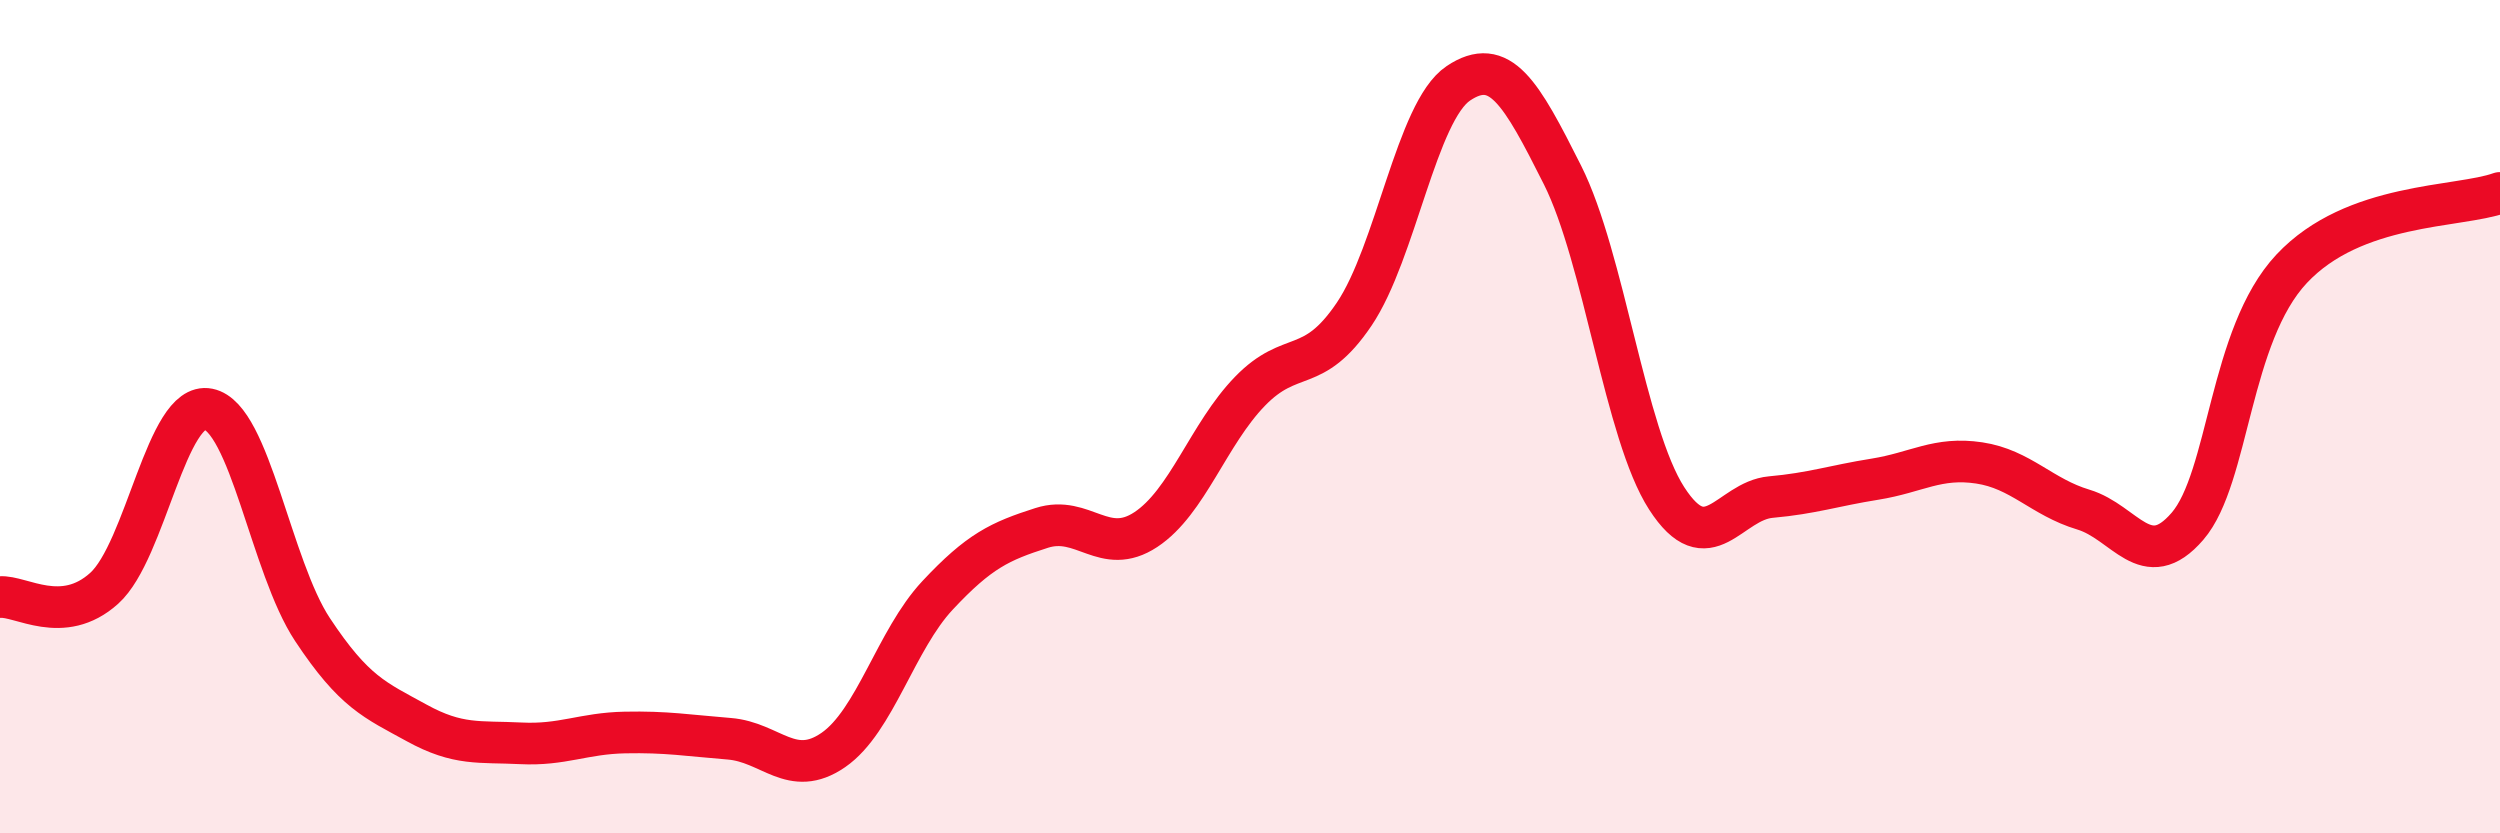
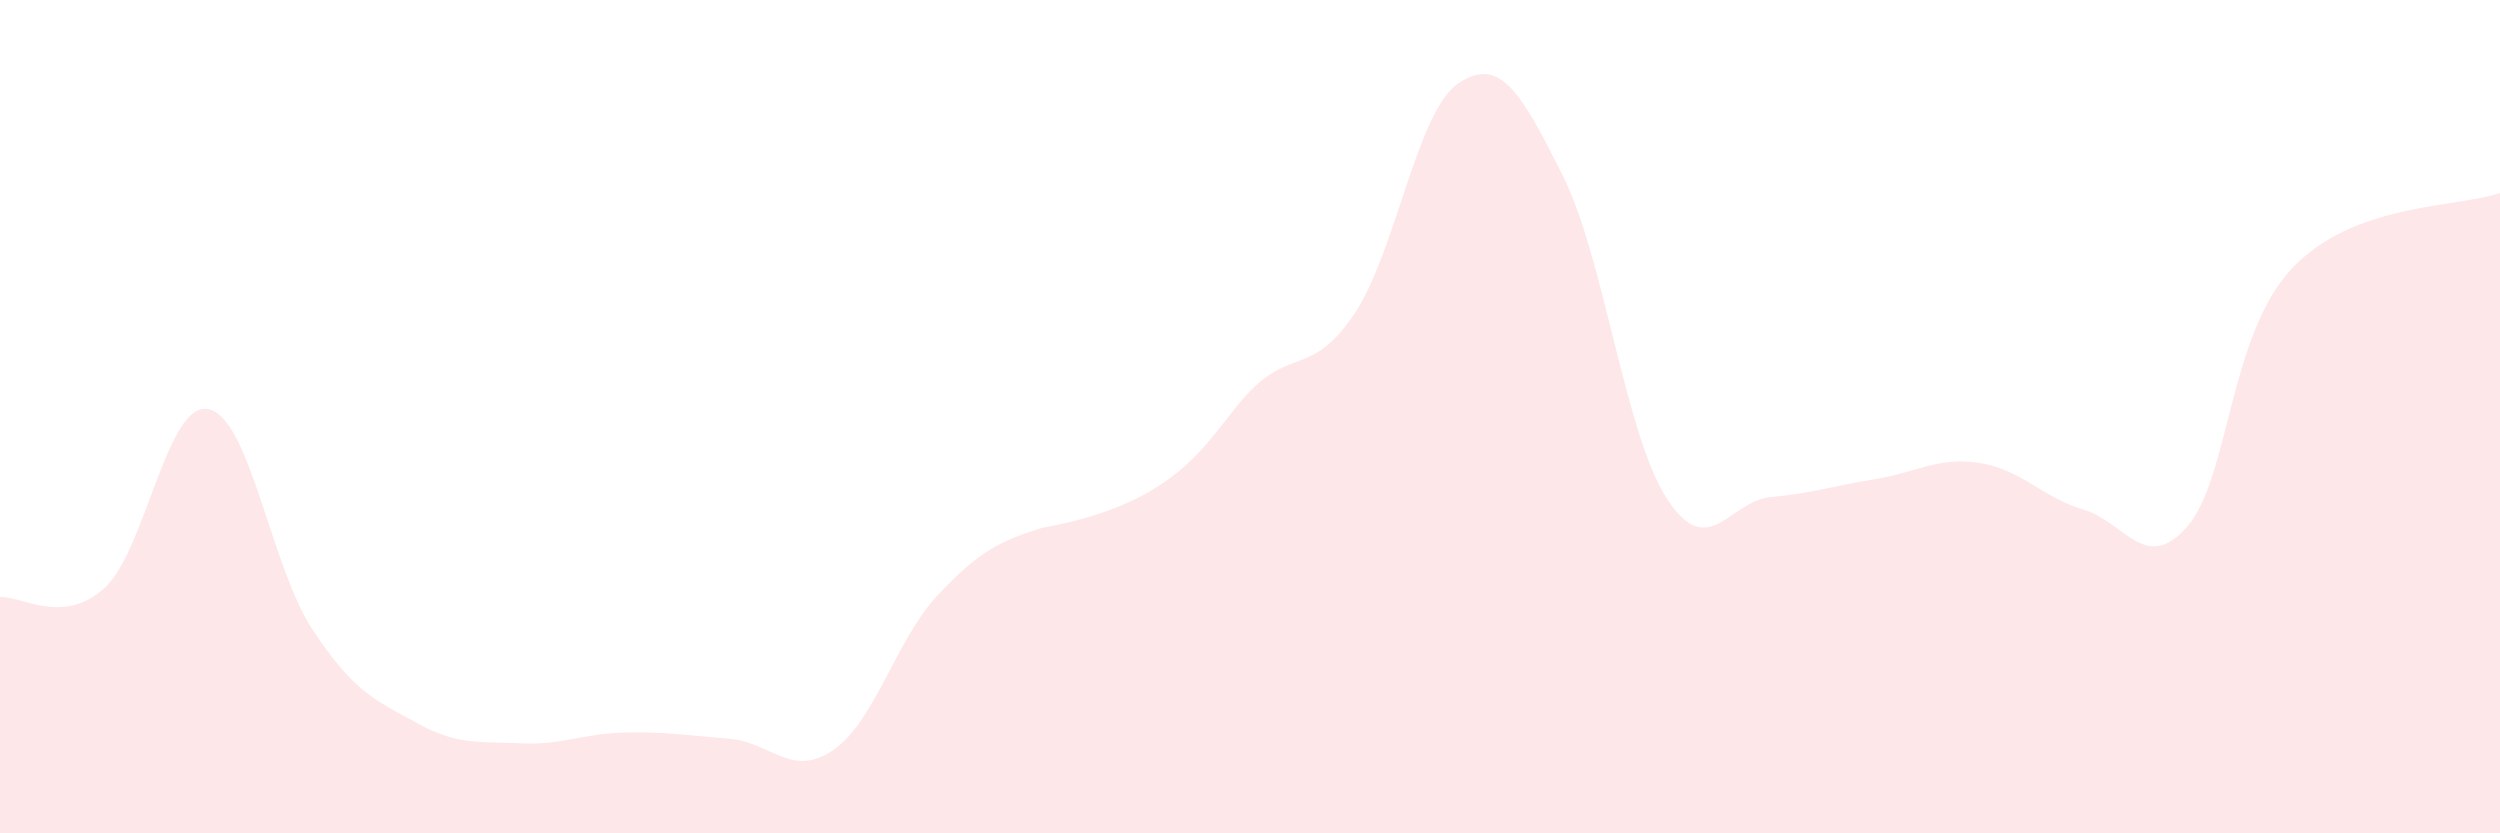
<svg xmlns="http://www.w3.org/2000/svg" width="60" height="20" viewBox="0 0 60 20">
-   <path d="M 0,14.33 C 0.5,14.29 1.5,15.02 2.5,14.12 C 3.5,13.22 4,9.62 5,9.82 C 6,10.02 6.5,13.6 7.5,15.11 C 8.5,16.62 9,16.8 10,17.35 C 11,17.9 11.5,17.79 12.5,17.84 C 13.5,17.89 14,17.6 15,17.58 C 16,17.56 16.5,17.65 17.5,17.73 C 18.5,17.81 19,18.69 20,18 C 21,17.31 21.5,15.36 22.5,14.29 C 23.5,13.22 24,12.99 25,12.67 C 26,12.35 26.5,13.37 27.5,12.71 C 28.5,12.05 29,10.42 30,9.39 C 31,8.36 31.5,9.02 32.5,7.54 C 33.5,6.06 34,2.67 35,2 C 36,1.33 36.5,2.21 37.5,4.2 C 38.5,6.19 39,10.41 40,11.96 C 41,13.51 41.5,12.02 42.5,11.93 C 43.5,11.84 44,11.66 45,11.5 C 46,11.34 46.5,10.96 47.5,11.11 C 48.5,11.26 49,11.93 50,12.23 C 51,12.53 51.5,13.79 52.5,12.63 C 53.5,11.47 53.5,8.05 55,6.45 C 56.5,4.85 59,4.99 60,4.63L60 20L0 20Z" fill="#EB0A25" opacity="0.1" stroke-linecap="round" stroke-linejoin="round" />
-   <path d="M 0,14.33 C 0.5,14.29 1.5,15.02 2.5,14.12 C 3.5,13.22 4,9.62 5,9.82 C 6,10.02 6.5,13.6 7.5,15.11 C 8.5,16.62 9,16.8 10,17.35 C 11,17.9 11.5,17.79 12.5,17.84 C 13.5,17.89 14,17.6 15,17.58 C 16,17.56 16.5,17.65 17.5,17.73 C 18.5,17.81 19,18.69 20,18 C 21,17.31 21.5,15.36 22.5,14.29 C 23.5,13.22 24,12.99 25,12.67 C 26,12.35 26.5,13.37 27.5,12.71 C 28.5,12.05 29,10.42 30,9.39 C 31,8.36 31.5,9.02 32.5,7.54 C 33.5,6.06 34,2.67 35,2 C 36,1.33 36.5,2.21 37.5,4.2 C 38.5,6.19 39,10.41 40,11.96 C 41,13.51 41.5,12.02 42.5,11.93 C 43.5,11.84 44,11.66 45,11.5 C 46,11.34 46.5,10.96 47.5,11.11 C 48.5,11.26 49,11.93 50,12.23 C 51,12.53 51.5,13.79 52.5,12.63 C 53.5,11.47 53.5,8.05 55,6.45 C 56.5,4.85 59,4.99 60,4.63" stroke="#EB0A25" stroke-width="1" fill="none" stroke-linecap="round" stroke-linejoin="round" />
+   <path d="M 0,14.33 C 0.5,14.29 1.5,15.02 2.5,14.12 C 3.5,13.22 4,9.62 5,9.82 C 6,10.02 6.5,13.6 7.5,15.11 C 8.5,16.62 9,16.8 10,17.35 C 11,17.9 11.5,17.79 12.5,17.84 C 13.5,17.89 14,17.6 15,17.58 C 16,17.56 16.5,17.65 17.5,17.73 C 18.5,17.81 19,18.69 20,18 C 21,17.31 21.5,15.36 22.5,14.29 C 23.5,13.22 24,12.99 25,12.67 C 28.5,12.05 29,10.42 30,9.39 C 31,8.36 31.5,9.02 32.5,7.54 C 33.5,6.06 34,2.67 35,2 C 36,1.33 36.5,2.21 37.5,4.2 C 38.5,6.19 39,10.41 40,11.96 C 41,13.51 41.5,12.02 42.5,11.93 C 43.5,11.84 44,11.66 45,11.5 C 46,11.34 46.5,10.96 47.5,11.11 C 48.5,11.26 49,11.93 50,12.23 C 51,12.53 51.5,13.79 52.5,12.63 C 53.5,11.47 53.5,8.05 55,6.45 C 56.5,4.85 59,4.99 60,4.63L60 20L0 20Z" fill="#EB0A25" opacity="0.1" stroke-linecap="round" stroke-linejoin="round" />
</svg>